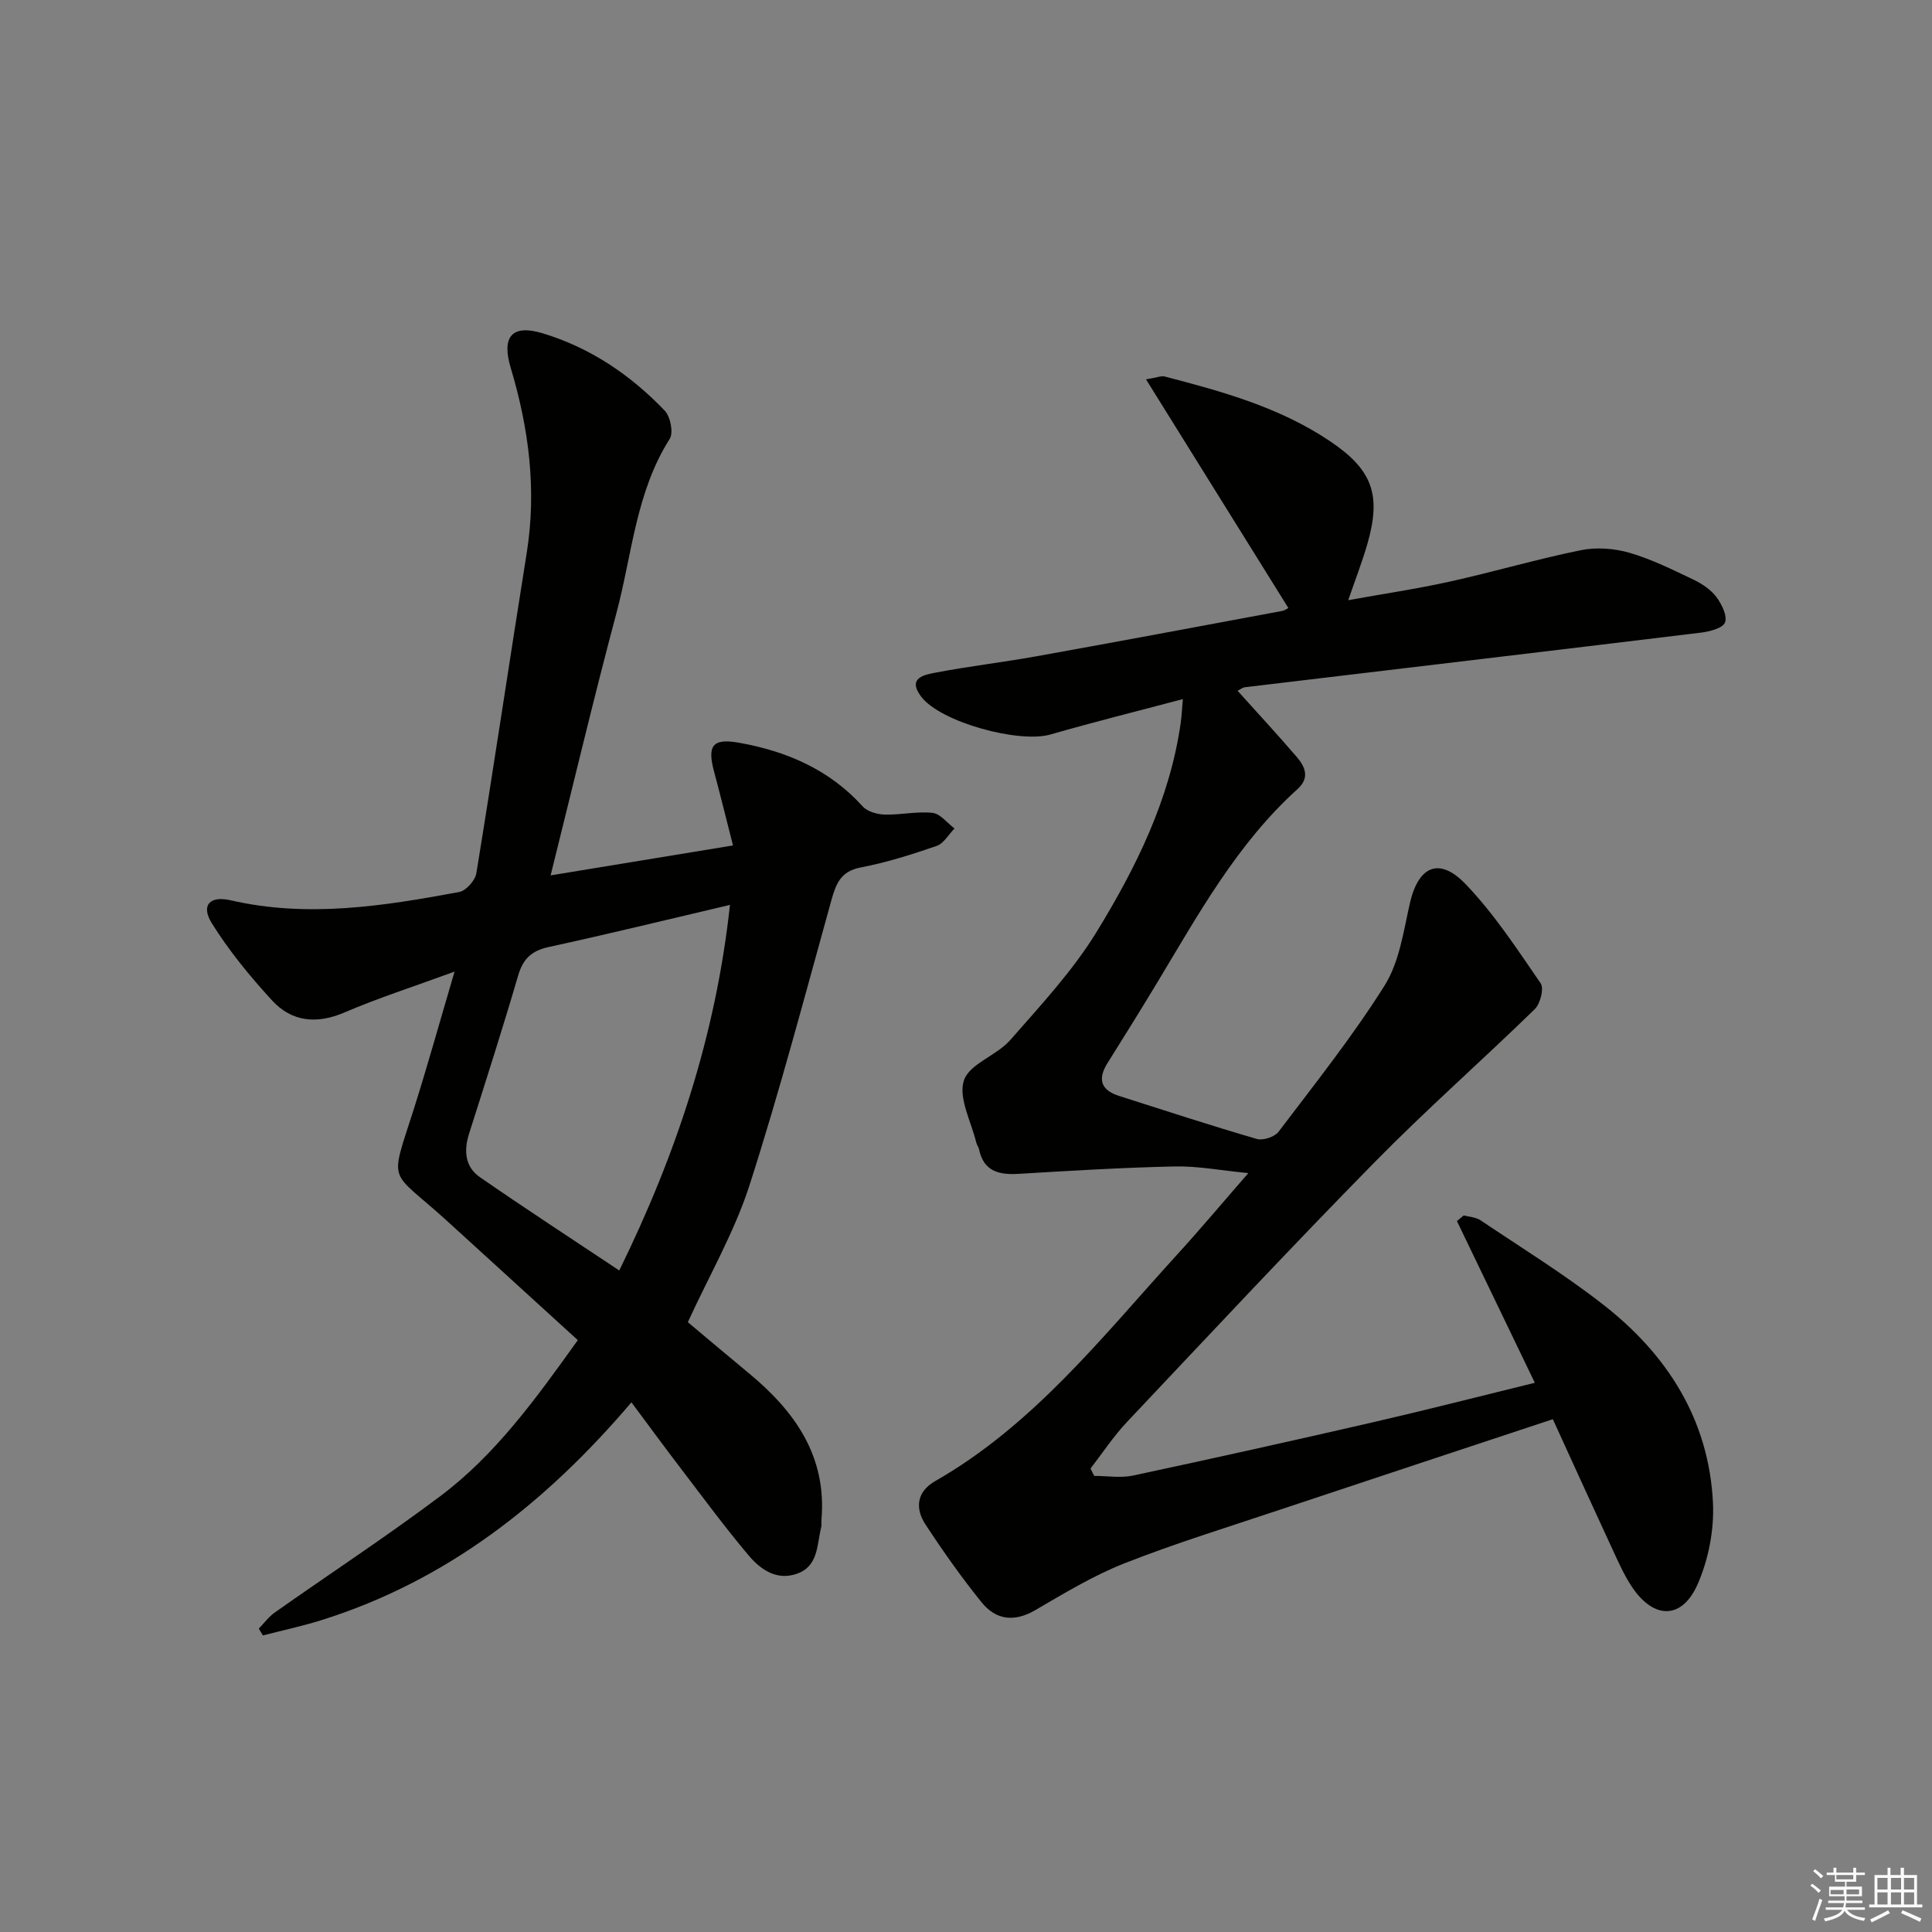
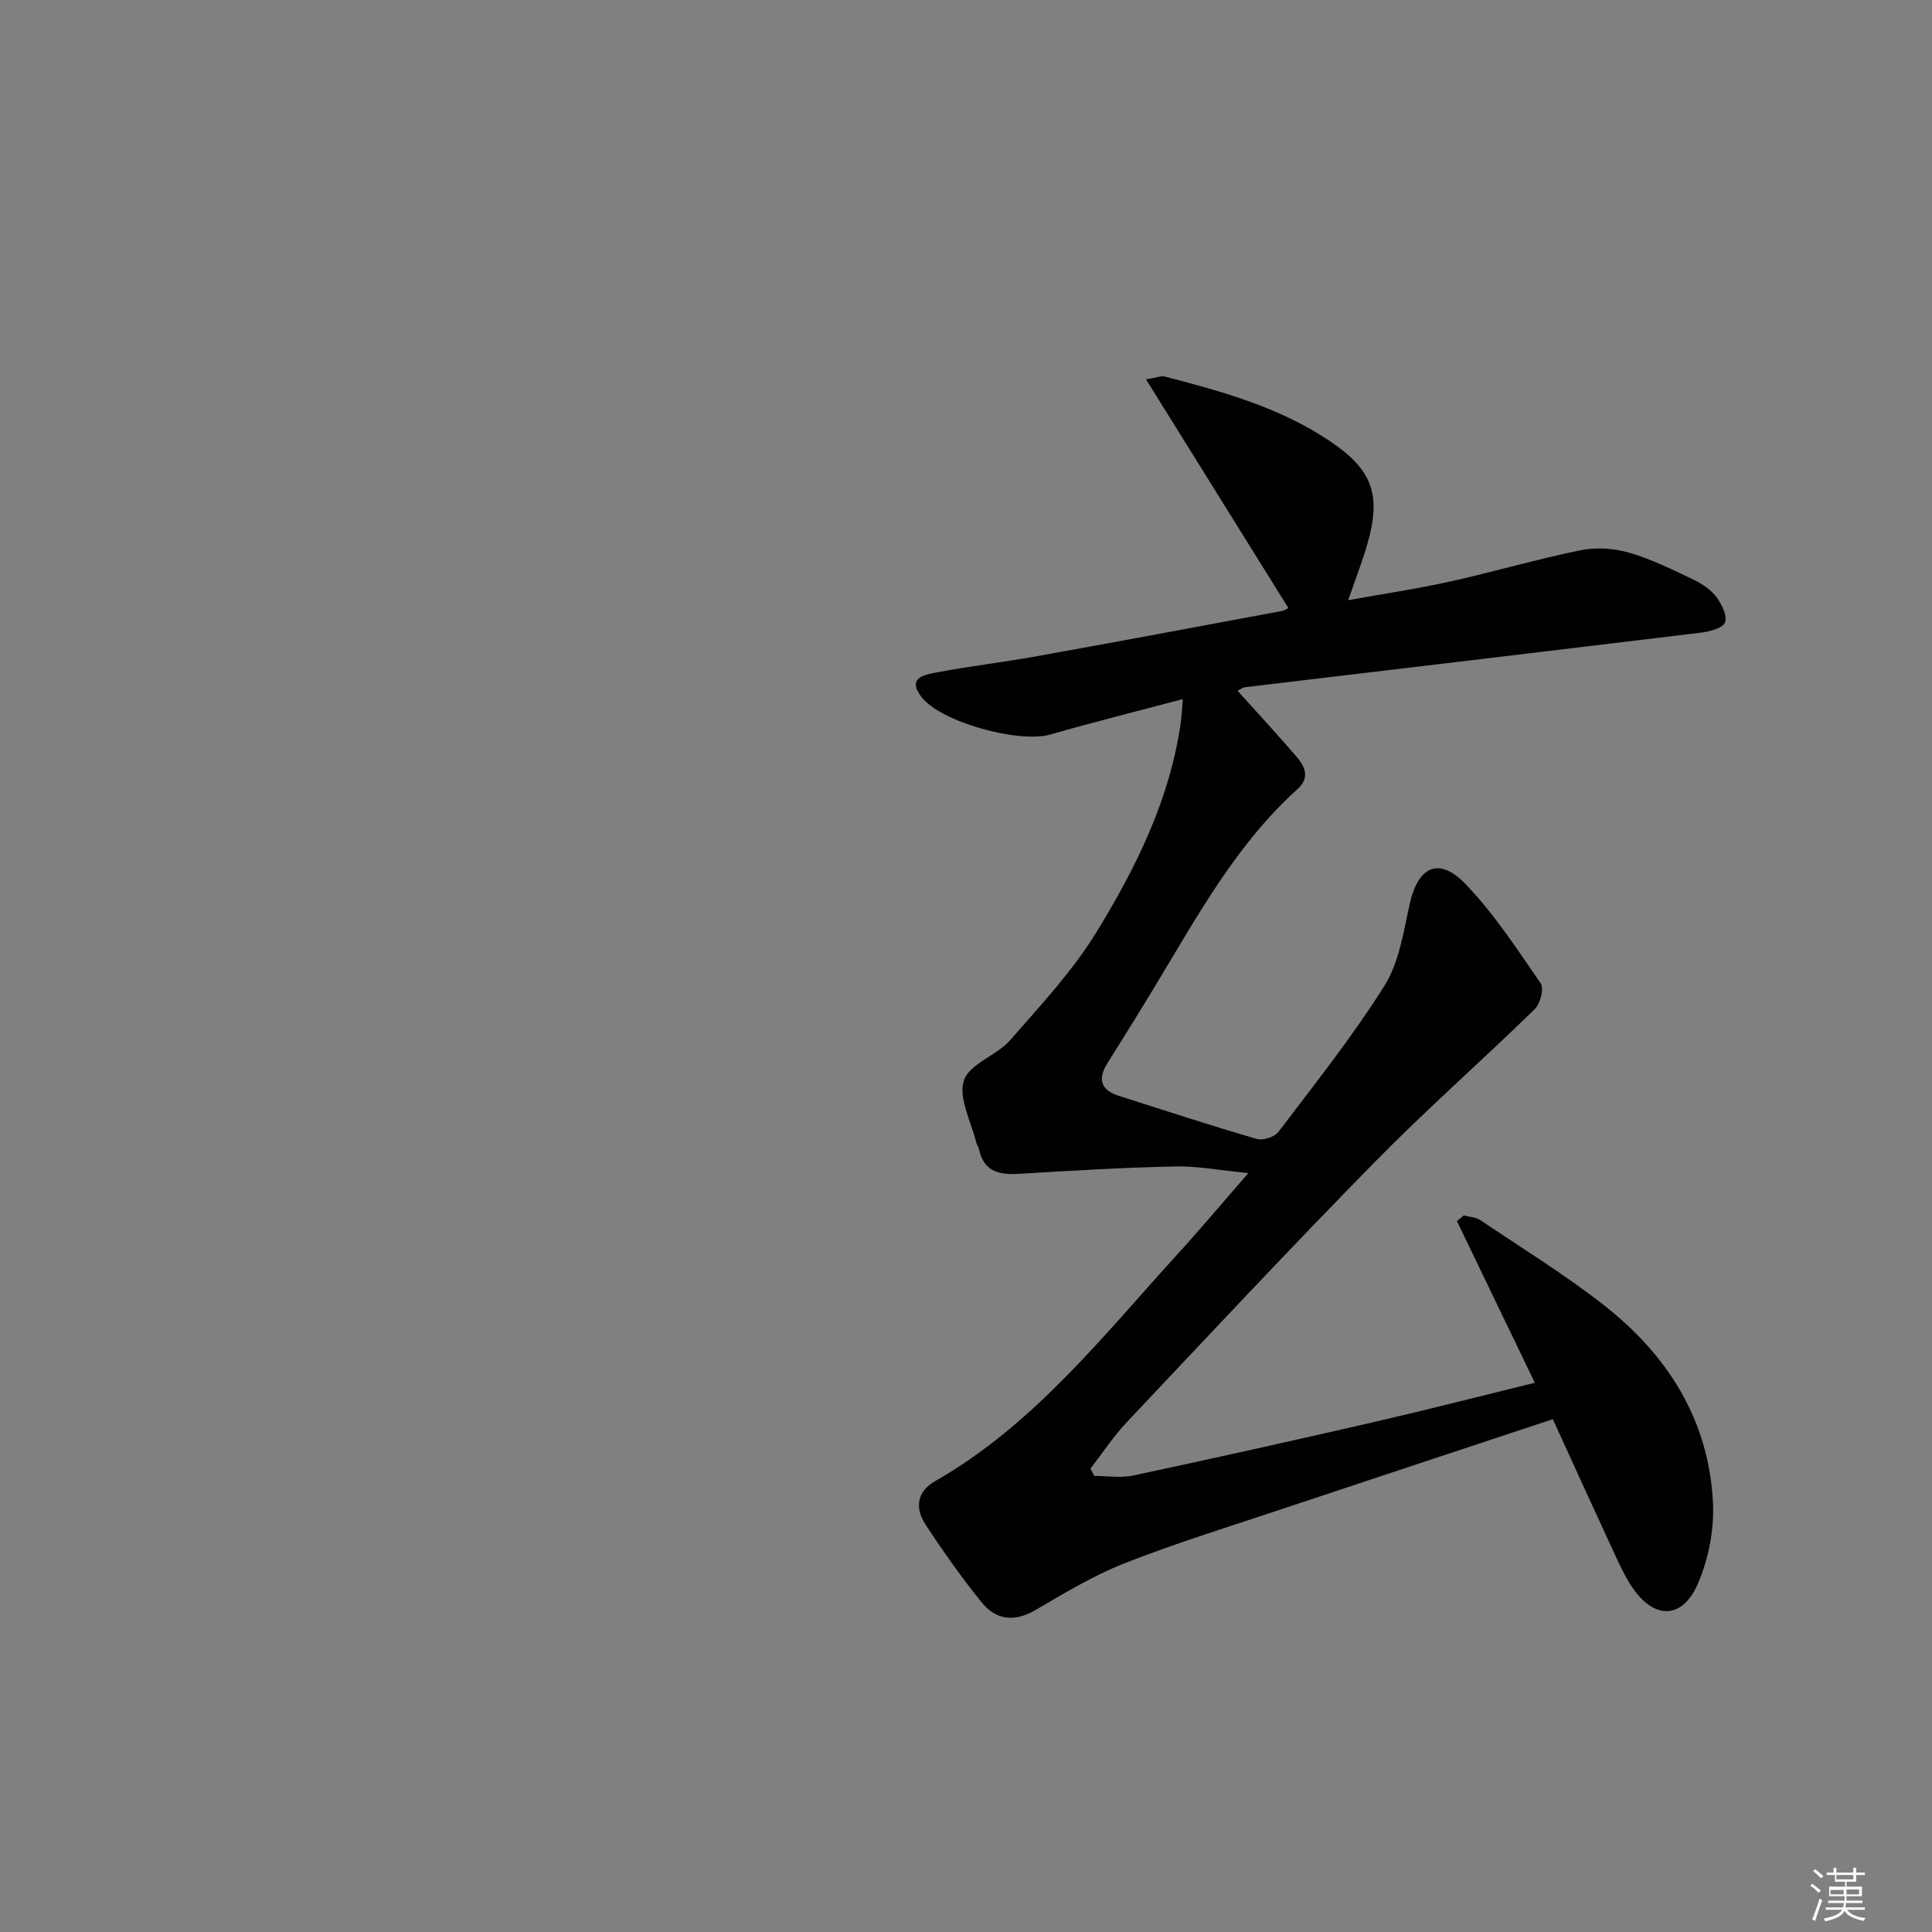
<svg xmlns="http://www.w3.org/2000/svg" enable-background="new 0 0 400 400" viewBox="0 0 400 400">
  <rect x="0" y="0" width="400" height="400" fill="#808080" stroke="none" />
  <path d="m258.45 242.88c-5.76-.56-10.48-1.48-15.19-1.38-10.77.23-21.54.88-32.29 1.53-4.11.25-7.3-.46-8.27-5.08-.1-.48-.45-.9-.57-1.38-1.04-4.33-3.74-9.22-2.57-12.86 1.11-3.44 6.77-5.15 9.58-8.36 6.32-7.21 12.97-14.35 17.94-22.47 8.15-13.32 15.11-27.37 17.37-43.18.2-1.42.26-2.86.45-4.96-9.57 2.54-18.54 4.77-27.42 7.33-6.51 1.87-22.72-2.54-26.74-7.81-3.02-3.97.72-4.57 3.12-5.03 6.85-1.3 13.79-2.11 20.65-3.34 16.98-3.05 33.93-6.23 50.89-9.39.63-.12 1.2-.55 1.34-.62-9.65-15.51-19.33-31.05-29.47-47.34 2.34-.38 3.17-.77 3.86-.59 11.9 3.09 23.75 6.37 34.14 13.33 8.83 5.91 10.77 11.07 7.85 21.27-1.05 3.66-2.44 7.22-3.98 11.71 7.36-1.33 14.27-2.35 21.08-3.86 9.06-2.01 17.99-4.64 27.08-6.49 3.21-.65 6.91-.38 10.08.54 4.59 1.34 8.96 3.52 13.3 5.59 1.75.84 3.55 2.06 4.69 3.58 1.1 1.47 2.3 3.92 1.77 5.26-.48 1.2-3.22 1.89-5.05 2.11-31.45 3.82-62.92 7.54-94.38 11.3-.44.05-.84.41-1.48.73 4.19 4.66 8.33 9.13 12.29 13.75 1.72 2.01 2.67 4.3.14 6.58-12.57 11.34-20.57 25.99-29.16 40.23-3.35 5.55-6.77 11.05-10.21 16.53-2.11 3.37-1.33 5.61 2.43 6.8 9.48 3.02 18.94 6.12 28.5 8.9 1.28.37 3.67-.42 4.48-1.48 7.53-9.94 15.33-19.73 21.95-30.26 3.05-4.85 3.93-11.19 5.23-16.98 1.75-7.74 6.05-9.79 11.58-4.02 5.9 6.16 10.66 13.45 15.52 20.52.73 1.06-.08 4.23-1.22 5.34-10.94 10.66-22.43 20.77-33.13 31.66-17.38 17.69-34.32 35.82-51.34 53.86-2.77 2.94-5.02 6.38-7.51 9.59.25.51.51 1.02.76 1.53 2.7 0 5.5.47 8.08-.08 16.69-3.57 33.34-7.27 49.97-11.1 10.97-2.53 21.88-5.33 33.18-8.1-5.49-11.41-10.81-22.44-16.13-33.48.47-.39.94-.78 1.41-1.17 1.17.32 2.52.36 3.47 1 8.55 5.75 17.36 11.18 25.46 17.51 13.26 10.35 21.83 23.82 22.67 40.97.27 5.57-.91 11.68-3.14 16.8-3.22 7.41-9.07 7.41-13.59.69-1.65-2.46-2.86-5.22-4.11-7.92-4.11-8.86-8.15-17.76-12.31-26.86-19.15 6.35-37.9 12.53-56.62 18.78-10.71 3.58-21.53 6.91-32.03 11.04-6.45 2.54-12.49 6.2-18.5 9.71-4.36 2.55-8.17 2.04-11.13-1.63-4.16-5.15-7.99-10.58-11.62-16.12-2.18-3.33-1.82-6.76 2-8.95 20.39-11.66 34.62-29.9 50.05-46.84 4.81-5.26 9.38-10.72 14.8-16.94z" fill="#010100" />
-   <path d="m142.41 273.74c4 3.35 8.3 6.99 12.64 10.58 9.54 7.89 16.17 17.21 15.02 30.38-.04.5.07 1.02-.05 1.49-.9 3.61-.56 8.04-4.98 9.62-4.24 1.52-7.6-.87-10.09-3.83-4.81-5.71-9.25-11.74-13.78-17.67-3.41-4.46-6.73-8.99-10.44-13.97-17.77 20.87-38.19 36.9-64.04 45.05-4.03 1.27-8.17 2.15-12.26 3.21-.28-.47-.56-.94-.85-1.41 1.09-1.12 2.05-2.45 3.31-3.34 11.41-8.05 23.11-15.71 34.27-24.09 11.43-8.58 19.72-20.08 28.47-32.3-9.24-8.42-18.17-16.58-27.12-24.72-12.05-10.96-11.91-7.12-6.85-23.07 2.84-8.95 5.35-18.01 8.45-28.51-8.61 3.16-15.83 5.47-22.77 8.45-5.8 2.49-10.94 1.96-15.05-2.52-4.55-4.96-8.88-10.24-12.43-15.93-2.32-3.71-.44-5.76 3.86-4.77 15.95 3.68 31.67 1.21 47.35-1.71 1.41-.26 3.3-2.37 3.55-3.86 3.61-22.09 6.9-44.23 10.43-66.33 2.09-13.1.45-25.78-3.32-38.36-1.92-6.41.26-9.02 6.5-7.16 9.86 2.94 18.31 8.63 25.41 16.07 1.17 1.23 1.82 4.55 1.02 5.82-7.01 11.03-7.79 23.9-11.02 36.01-4.74 17.78-8.99 35.69-13.64 54.37 12.42-2.04 24.56-4.03 37.76-6.2-1.39-5.44-2.6-10.36-3.91-15.25-1.44-5.37-.4-7 5.12-6.02 9.82 1.74 18.73 5.53 25.65 13.2.98 1.08 3.01 1.64 4.57 1.68 3.29.09 6.65-.71 9.89-.35 1.61.18 3.03 2.1 4.54 3.23-1.22 1.24-2.23 3.1-3.7 3.61-5.15 1.78-10.39 3.44-15.73 4.46-4.09.78-5.08 3.29-6.04 6.71-5.51 19.82-10.75 39.73-17.04 59.3-3.13 9.58-8.28 18.49-12.7 28.13zm8.72-86.39c-13 3.05-25.23 6.05-37.53 8.72-3.54.77-5.3 2.43-6.32 5.89-3.21 10.98-6.71 21.88-10.17 32.78-1.12 3.53-.82 6.86 2.25 8.98 9.37 6.49 18.93 12.71 28.85 19.32 11.86-24.15 20.01-48.82 22.92-75.69z" fill="#010100" />
  <g fill="#fafafb">
    <path d="m374.8 390.4.4-.4c.7.5 1.3 1 1.8 1.4l-.5.5c-.5-.6-1.1-1.1-1.7-1.5zm1 7.3-.6-.3c.5-1.4 1.1-2.8 1.5-4.3.2.1.4.2.6.3-.5 1.3-1 2.8-1.5 4.3zm-.4-10.3.4-.4c.4.3 1 .8 1.7 1.4l-.5.5c-.4-.5-1-1-1.6-1.5zm2.5.3h1.7v-1h.6v1h3.5v-1h.6v1h1.8v.5h-1.8v1.4h-2v1h3.2v2h-3.2v.9h3.3v.5h-3.4c0 .3-.1.6-.1.9h4v.5h-3.7c.7.9 1.9 1.5 3.8 1.7-.1.2-.2.4-.3.6-2.1-.4-3.5-1.1-4-2.1-.4 1-1.8 1.7-4 2.2-.1-.2-.2-.4-.3-.6 2.1-.4 3.4-1 3.8-1.8h-3.4v-.5h3.6c.1-.3.1-.6.2-.9h-3.3v-.5h3.4c0-.3 0-.6 0-.9h-3.2v-2h3.3v-1h-2.1v-1.4h-1.7v-.5zm1.1 3.5v1h2.7c0-.3 0-.4 0-.4 0-.1 0-.2 0-.2 0-.1 0-.2 0-.3h-2.7zm1.2-3v.9h3.5v-.9zm4.7 3h-2.6v.6.4h2.6z" />
-     <path d="m393.6 386.7h.6v1.5h2.7v6.1h1.1v.6h-11v-.6h1.1v-6.1h2.7v-1.5h.6v1.5h2.1v-1.5zm-2.7 8.8.4.6c-1.2.6-2.5 1.3-3.8 1.9-.1-.2-.2-.4-.3-.6 1.2-.6 2.5-1.2 3.7-1.9zm-2.2-6.7v2.4h2.1v-2.4zm0 3v2.5h2.1v-2.5zm2.8-3v2.4h2.1v-2.4zm0 3v2.5h2.1v-2.5zm6 6.1c-1.4-.7-2.7-1.3-3.9-1.8l.3-.6c1.5.6 2.7 1.2 3.9 1.7zm-1.2-9.1h-2.1v2.4h2.1zm-2.1 3v2.5h2.1v-2.5z" />
  </g>
</svg>